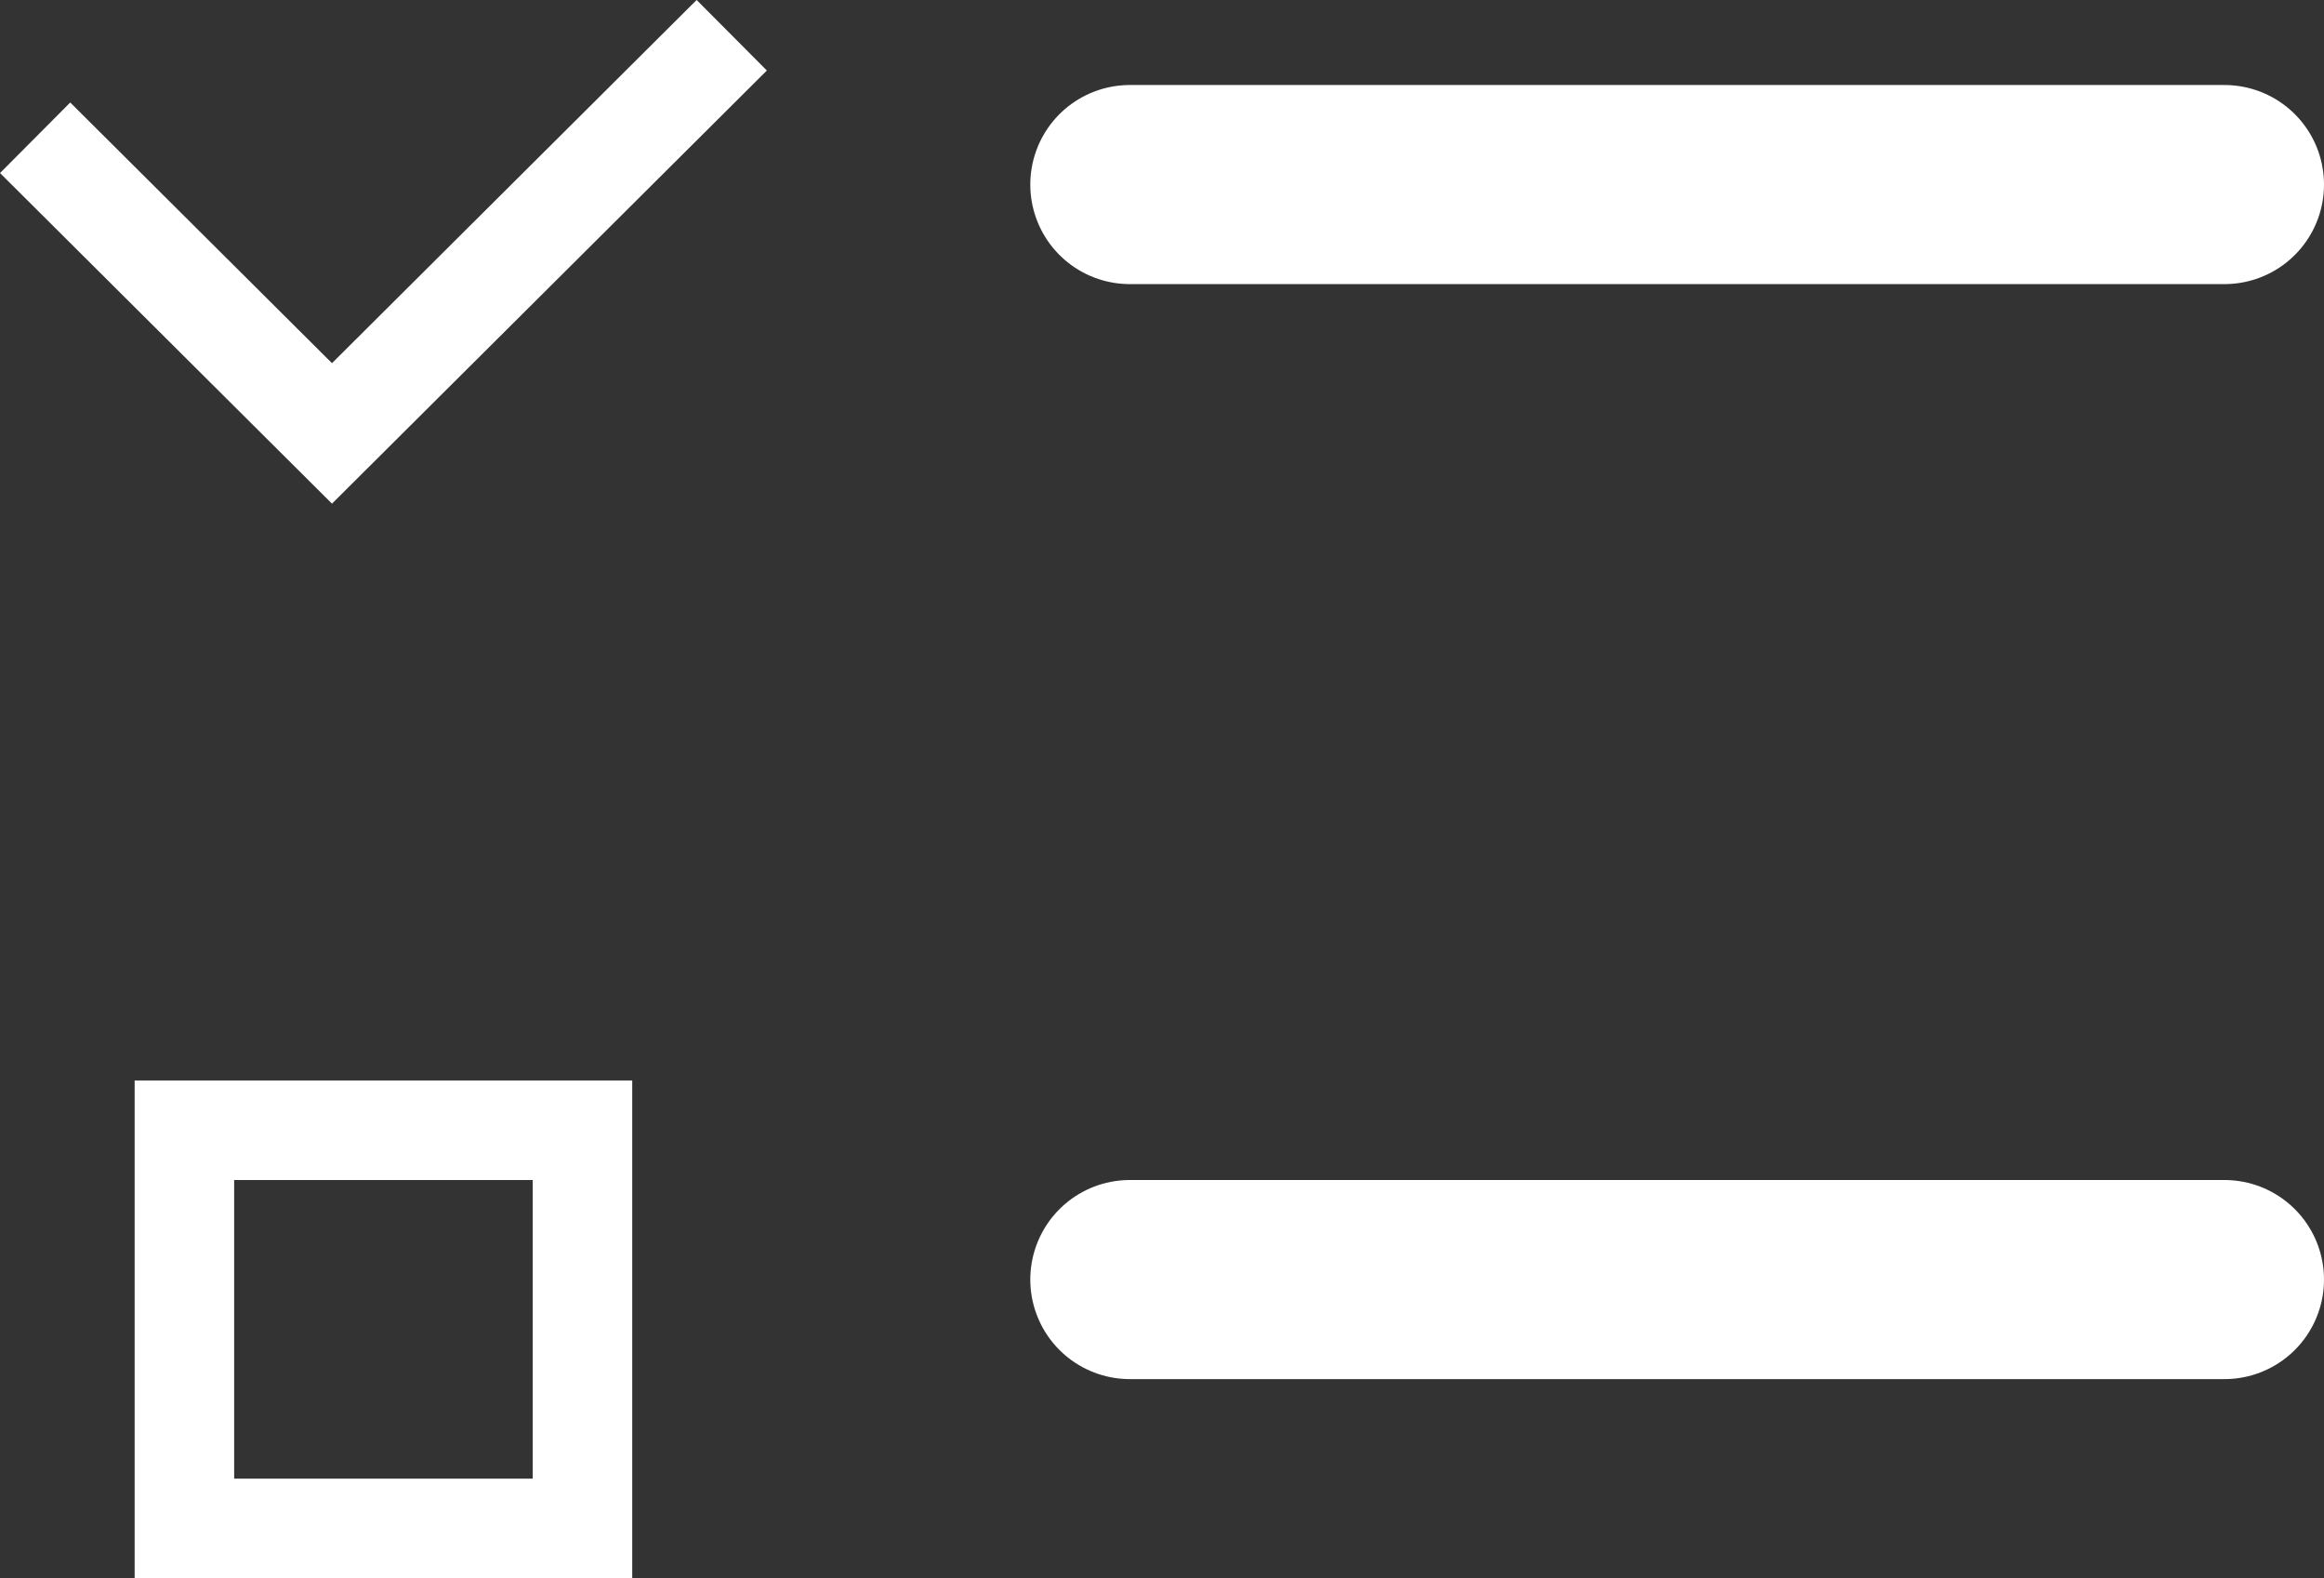
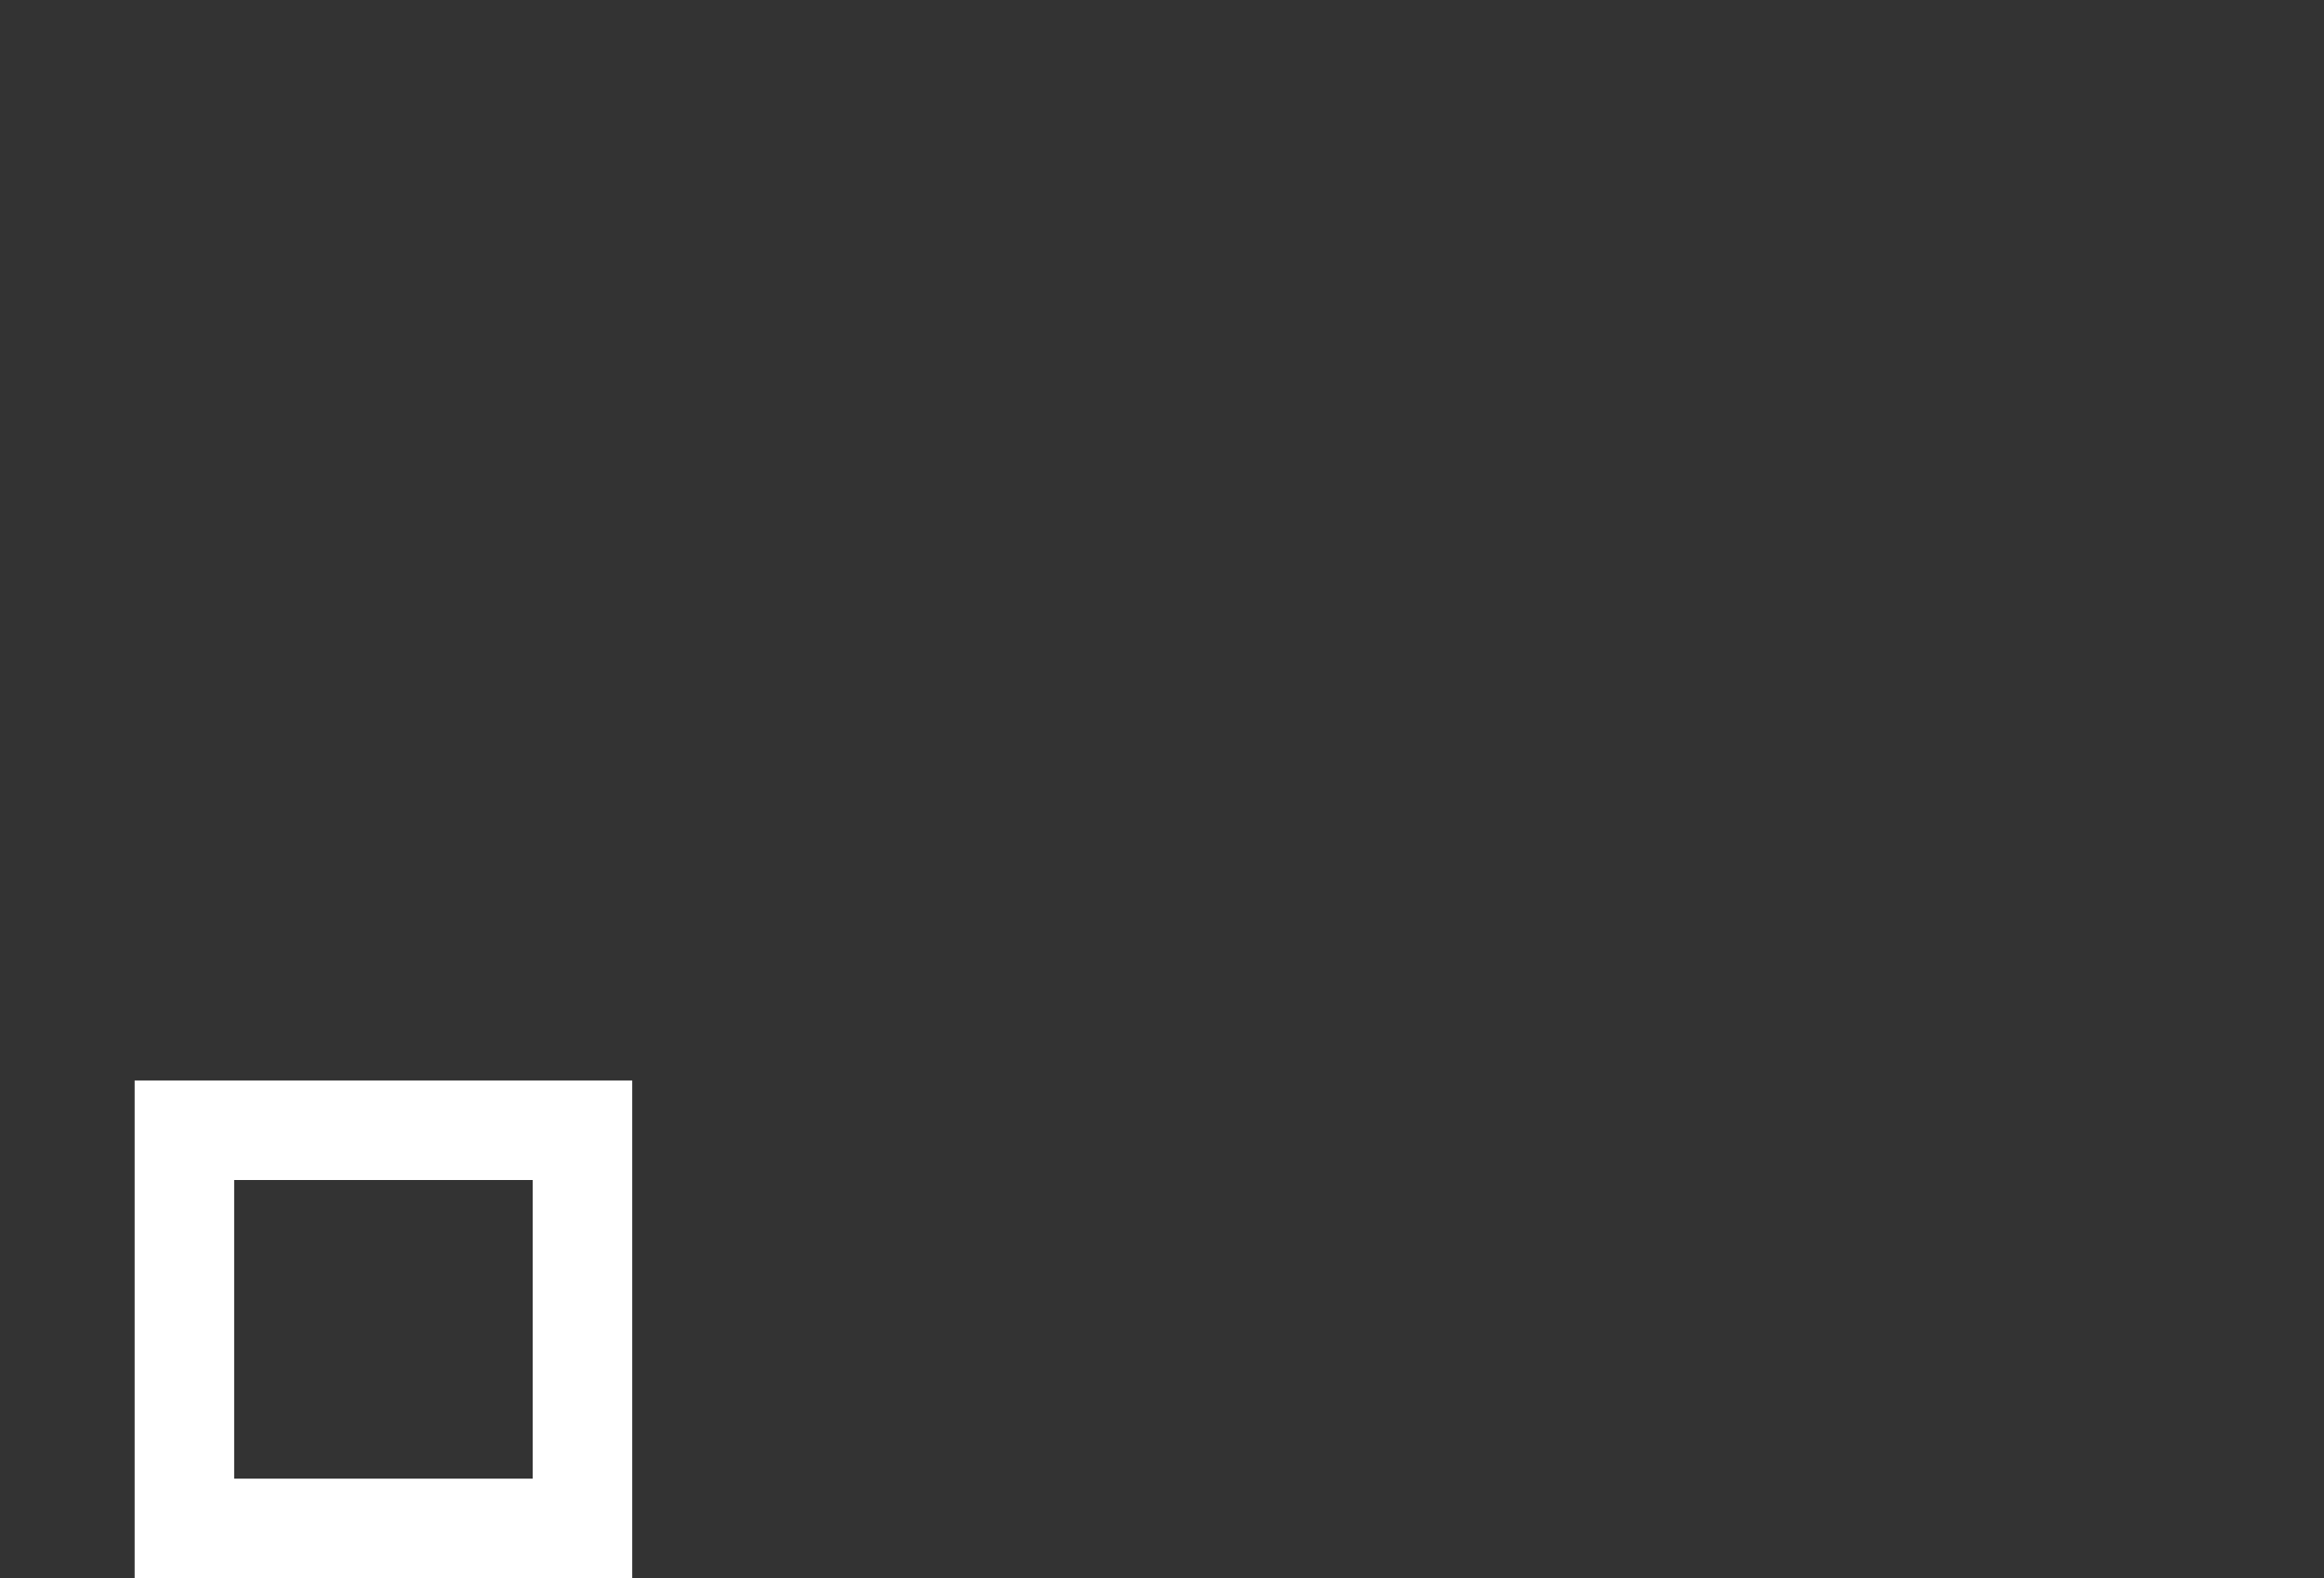
<svg xmlns="http://www.w3.org/2000/svg" width="23.353" height="15.854" viewBox="0 0 23.353 15.854">
  <rect x="0" y="0" width="23.353" height="15.854" fill="#333333" stroke="none" />
  <g id="ico-Form" transform="translate(-113.647 -598.146)">
-     <line id="Línea_7" data-name="Línea 7" x2="11" transform="translate(125 611)" fill="none" stroke="#fff" stroke-linecap="round" stroke-width="2" />
    <g id="Rectángulo_18" data-name="Rectángulo 18" transform="translate(115 609)" fill="none" stroke="#fff" stroke-width="1">
      <rect width="5" height="5" stroke="none" />
      <rect x="0.5" y="0.5" width="4" height="4" fill="none" />
    </g>
-     <path id="Trazado_132" data-name="Trazado 132" d="M115.428,600.154l2.983,2.97,4.017-4" transform="translate(-1.428 -0.624)" fill="none" stroke="#fff" stroke-width="1" />
-     <path id="Trazado_133" data-name="Trazado 133" d="M1,0H12" transform="translate(124 600)" fill="none" stroke="#fff" stroke-linecap="round" stroke-width="2" />
  </g>
</svg>